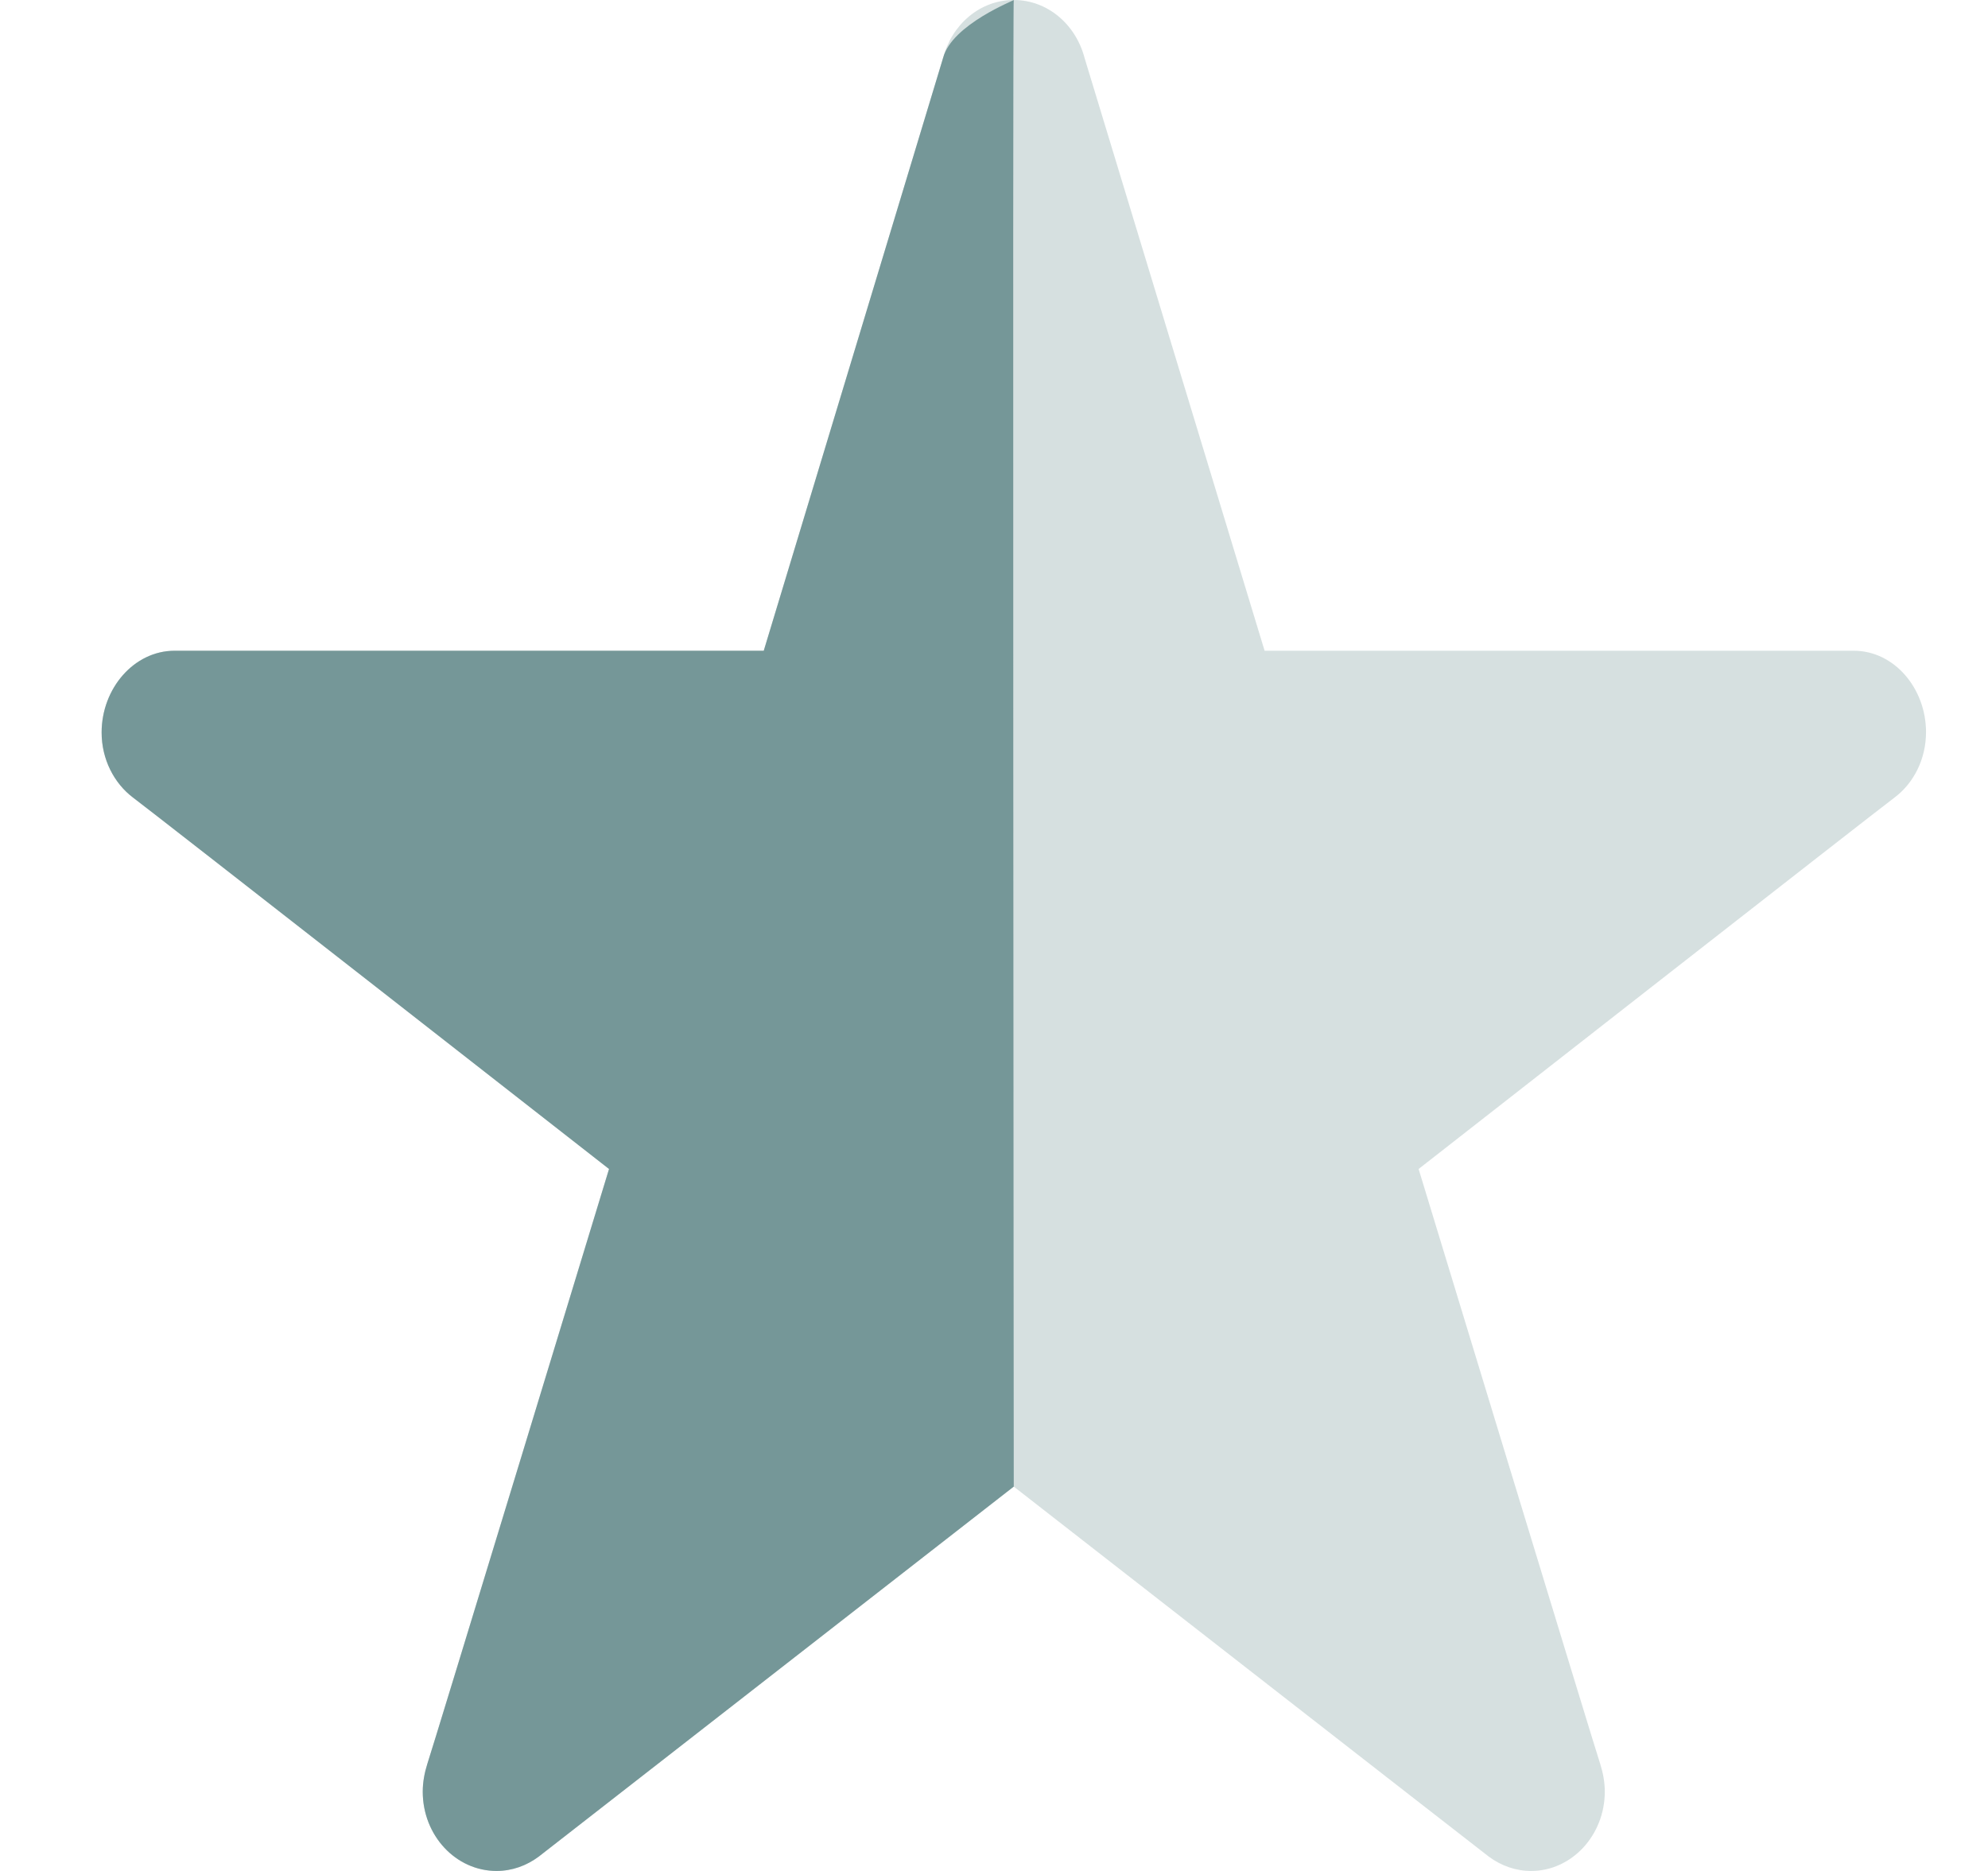
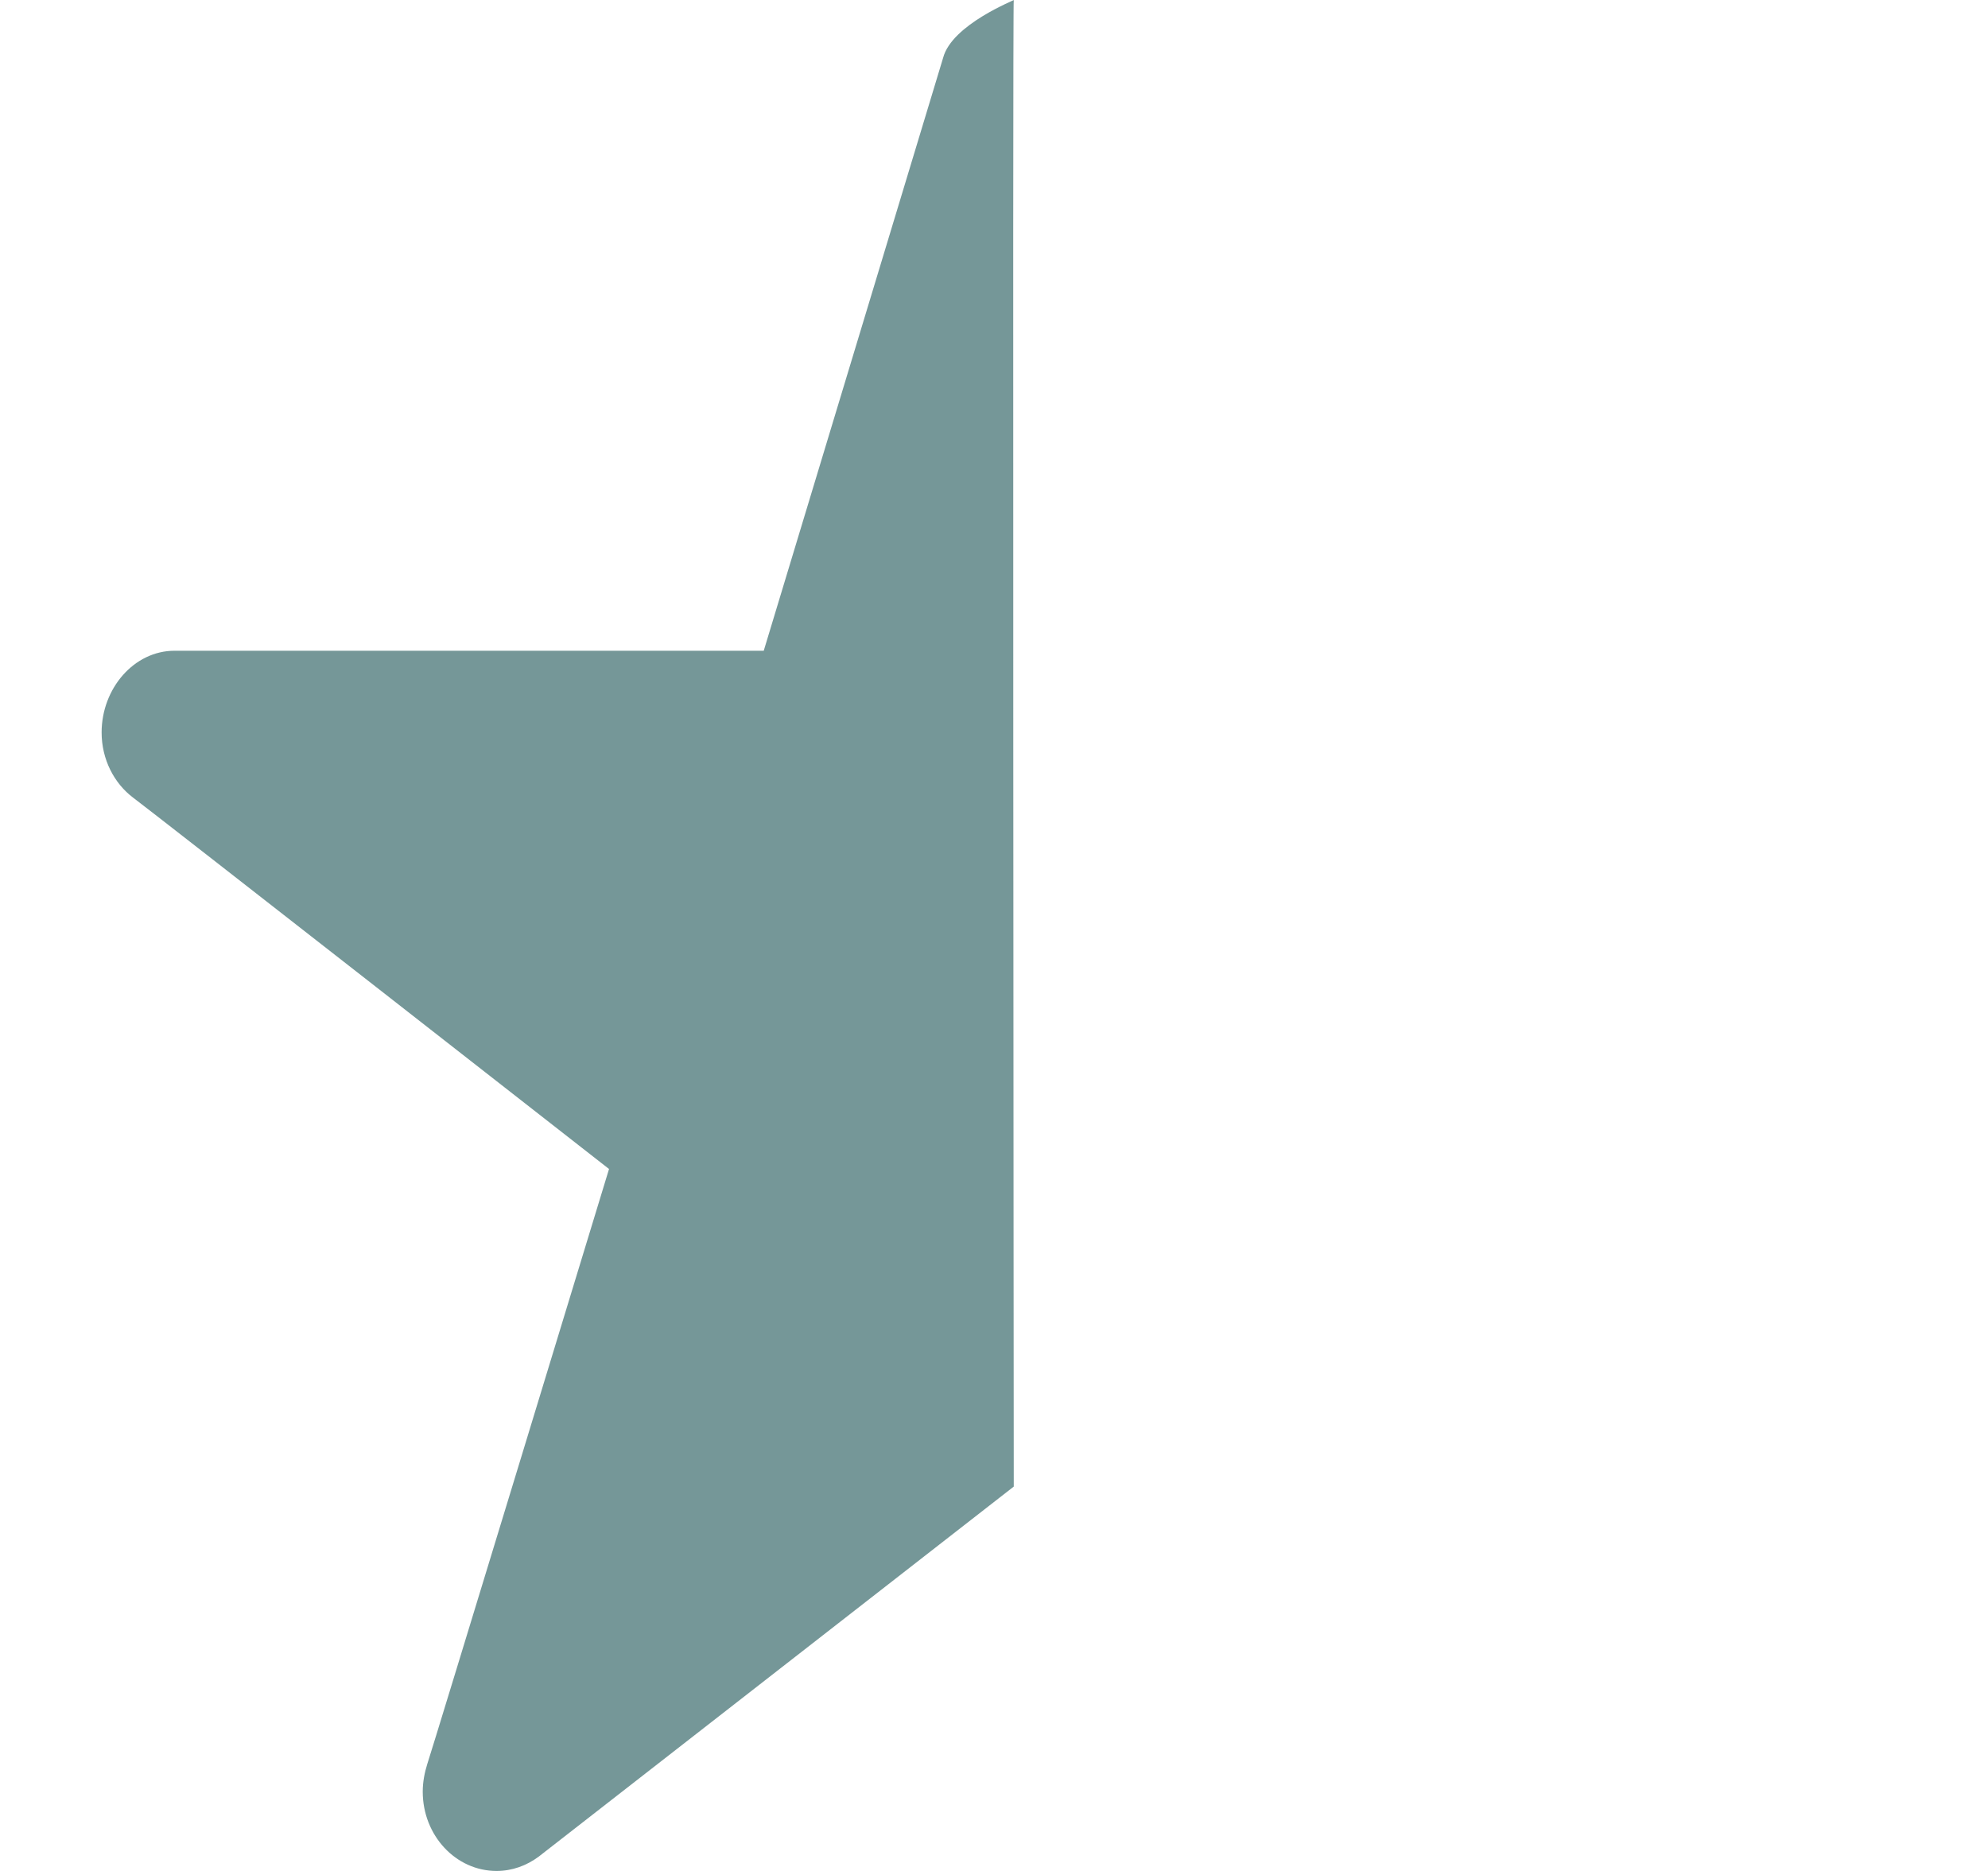
<svg xmlns="http://www.w3.org/2000/svg" width="17px" height="16px" viewBox="0 0 17 16" version="1.1">
  <title>Group 10</title>
  <desc>Created with Sketch.</desc>
  <defs />
  <g id="Welcome" stroke="none" stroke-width="1" fill="none" fill-rule="evenodd">
    <g id="PRODUCT" transform="translate(-400, -1729)" fill="#759798">
      <g id="Group-8" transform="translate(342, 1729)">
        <g id="Group-7">
          <g id="Group-6">
            <g id="Group-5">
              <g id="Group-10" transform="translate(58, 0)">
-                 <path d="M8.669,0 C8.38,0 8.14,0.209 8.065,0.494 L6.531,5.565 L1.493,5.565 C1.145,5.565 0.869,5.889 0.869,6.264 C0.869,6.494 0.976,6.699 1.138,6.821 C1.239,6.894 5.208,9.997 5.208,9.997 C5.208,9.997 3.683,15.005 3.654,15.085 C3.631,15.158 3.615,15.238 3.615,15.322 C3.615,15.697 3.898,16 4.246,16 C4.379,16 4.502,15.955 4.606,15.878 L8.669,12.713 C8.669,12.713 12.641,15.809 12.732,15.878 C12.836,15.955 12.96,16 13.093,16 C13.441,16 13.723,15.694 13.723,15.322 C13.723,15.238 13.707,15.158 13.684,15.085 C13.655,15.005 12.131,9.997 12.131,9.997 C12.131,9.997 16.099,6.894 16.2,6.821 C16.363,6.699 16.47,6.494 16.47,6.261 C16.47,5.889 16.2,5.565 15.852,5.565 L10.814,5.565 L9.274,0.494 C9.199,0.209 8.958,0 8.669,0 Z" id="Shape-Copy-7" fill-opacity="0.3" />
                <path d="M8.669,0 C8.681,0 8.14,0.209 8.065,0.494 L6.531,5.565 L1.493,5.565 C1.145,5.565 0.869,5.889 0.869,6.264 C0.869,6.494 0.976,6.699 1.138,6.821 C1.239,6.894 5.208,9.997 5.208,9.997 C5.208,9.997 3.683,15.005 3.654,15.085 C3.631,15.158 3.615,15.238 3.615,15.322 C3.615,15.697 3.898,16 4.246,16 C4.379,16 4.502,15.955 4.606,15.878 L8.669,12.713 C8.669,12.713 8.658,0 8.669,0 Z" id="Shape-Copy-5" />
              </g>
            </g>
          </g>
        </g>
      </g>
    </g>
  </g>
</svg>